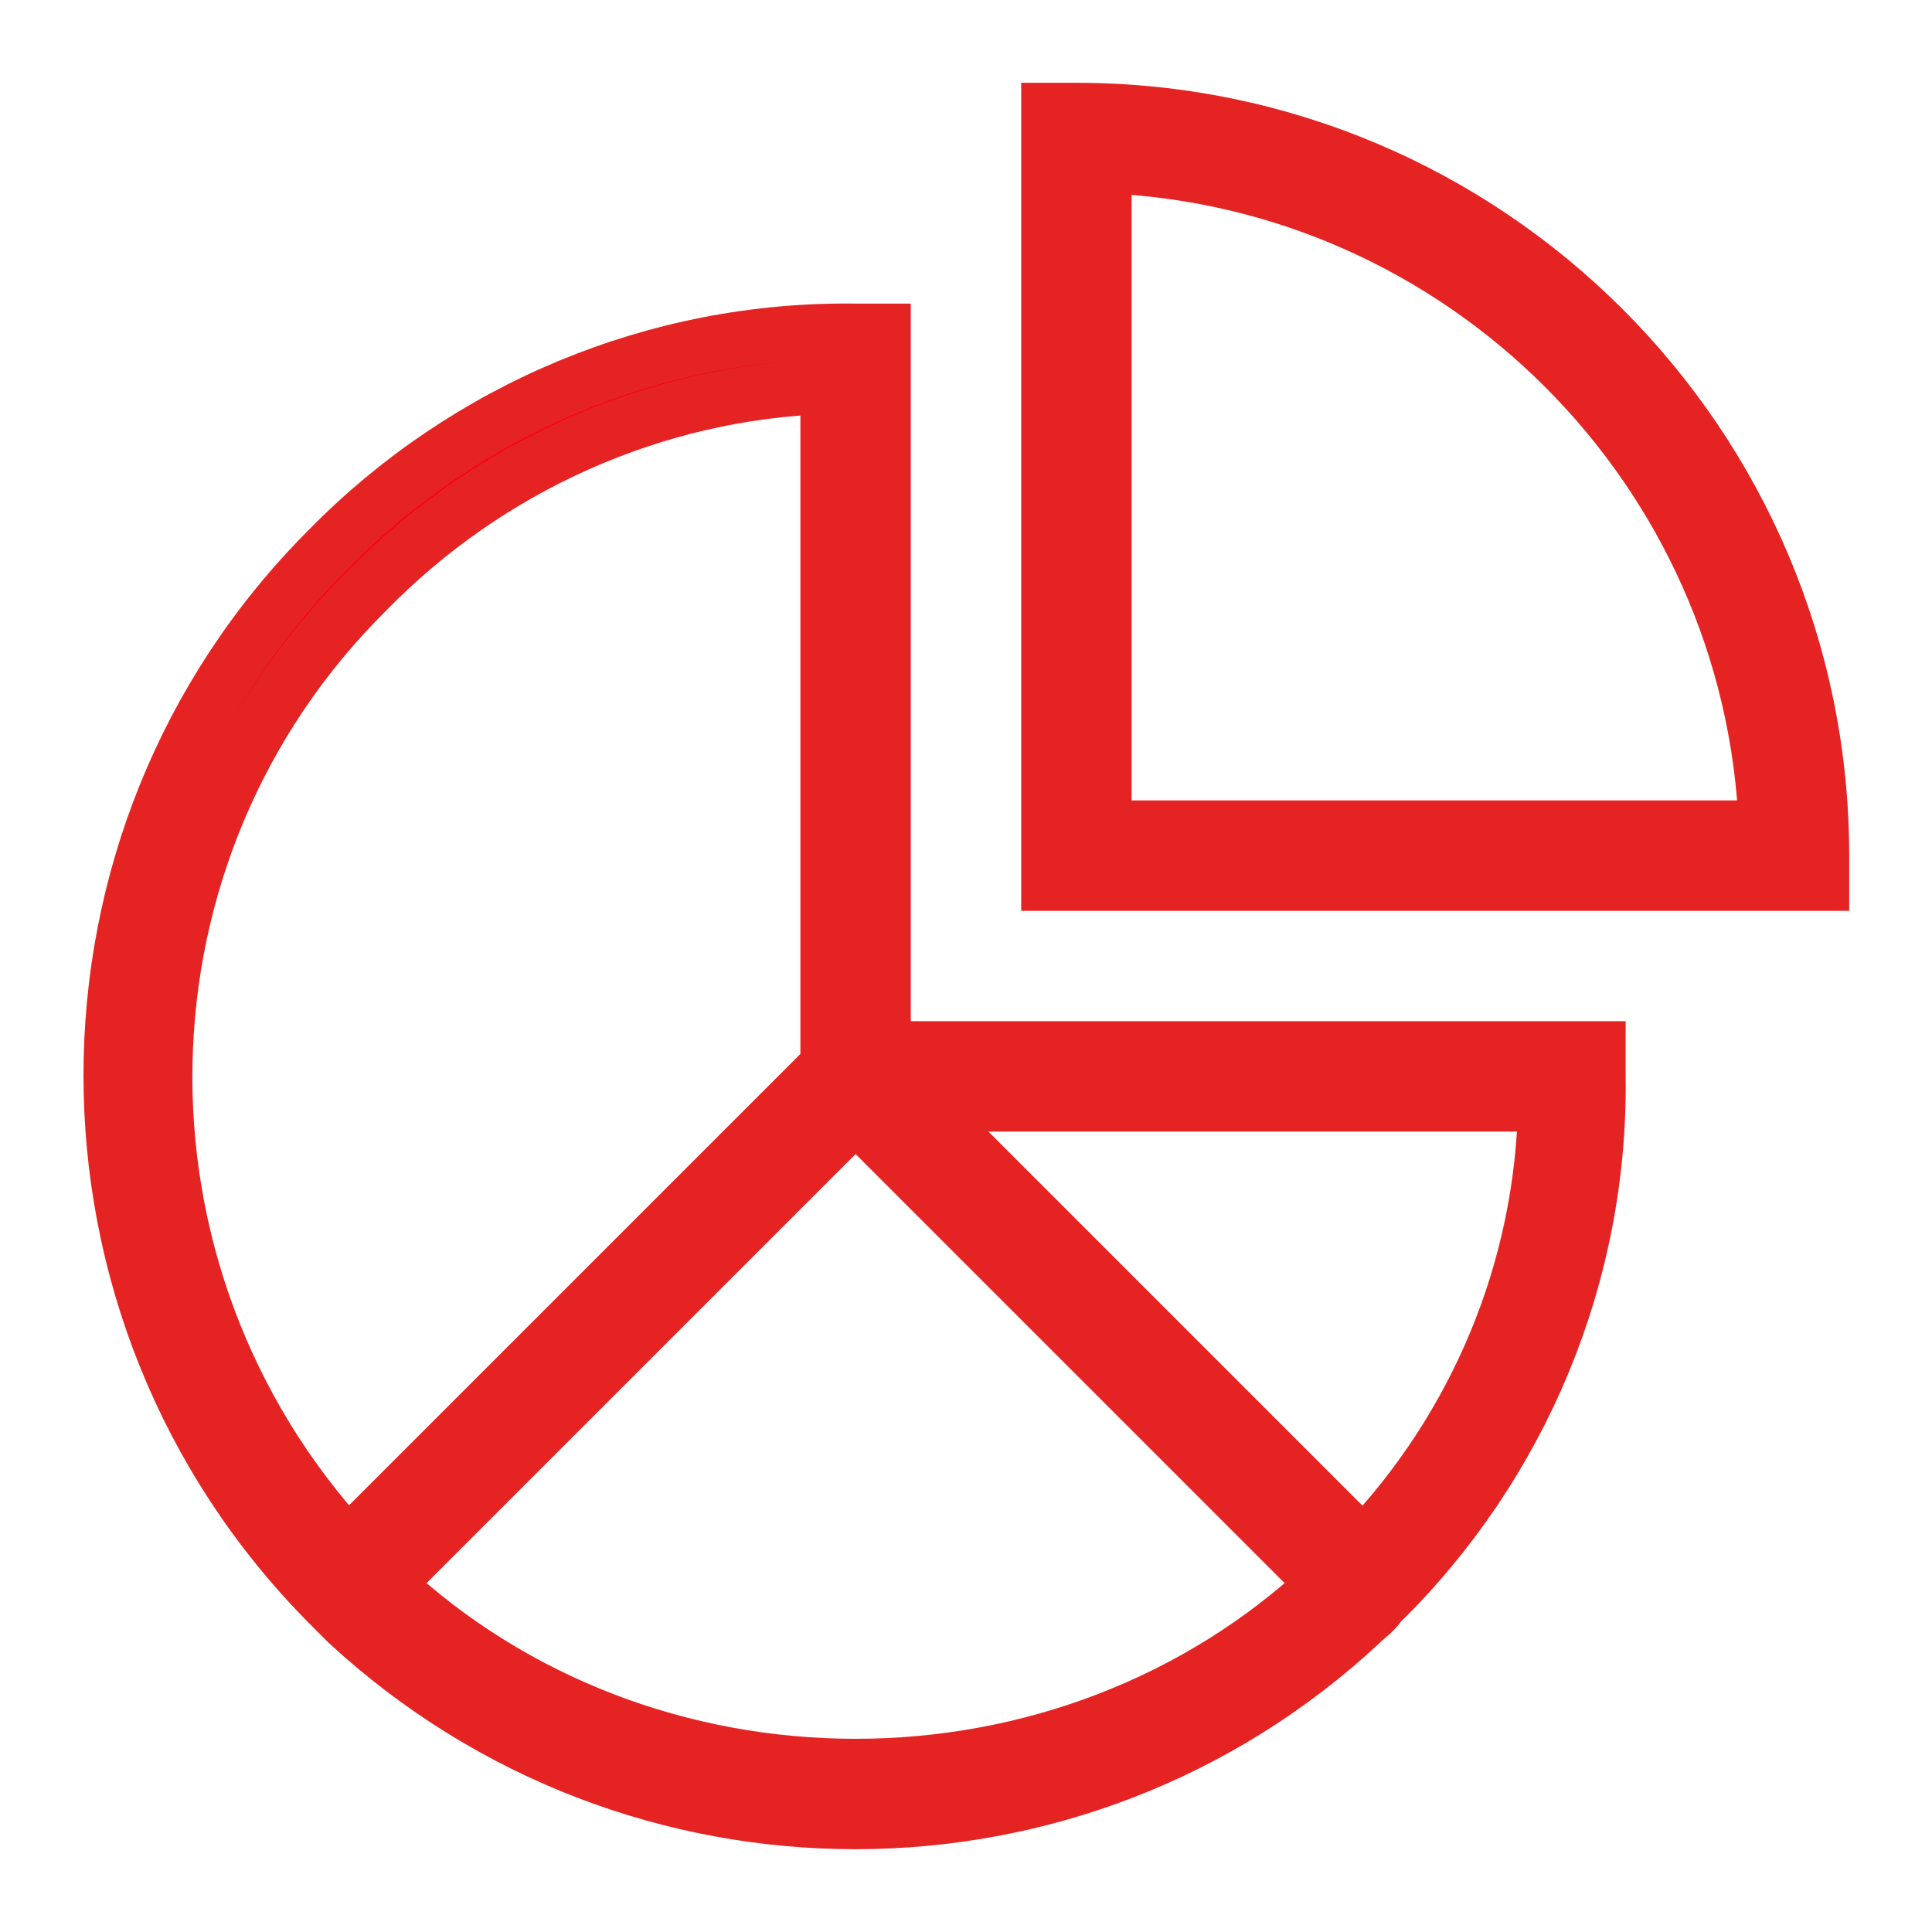
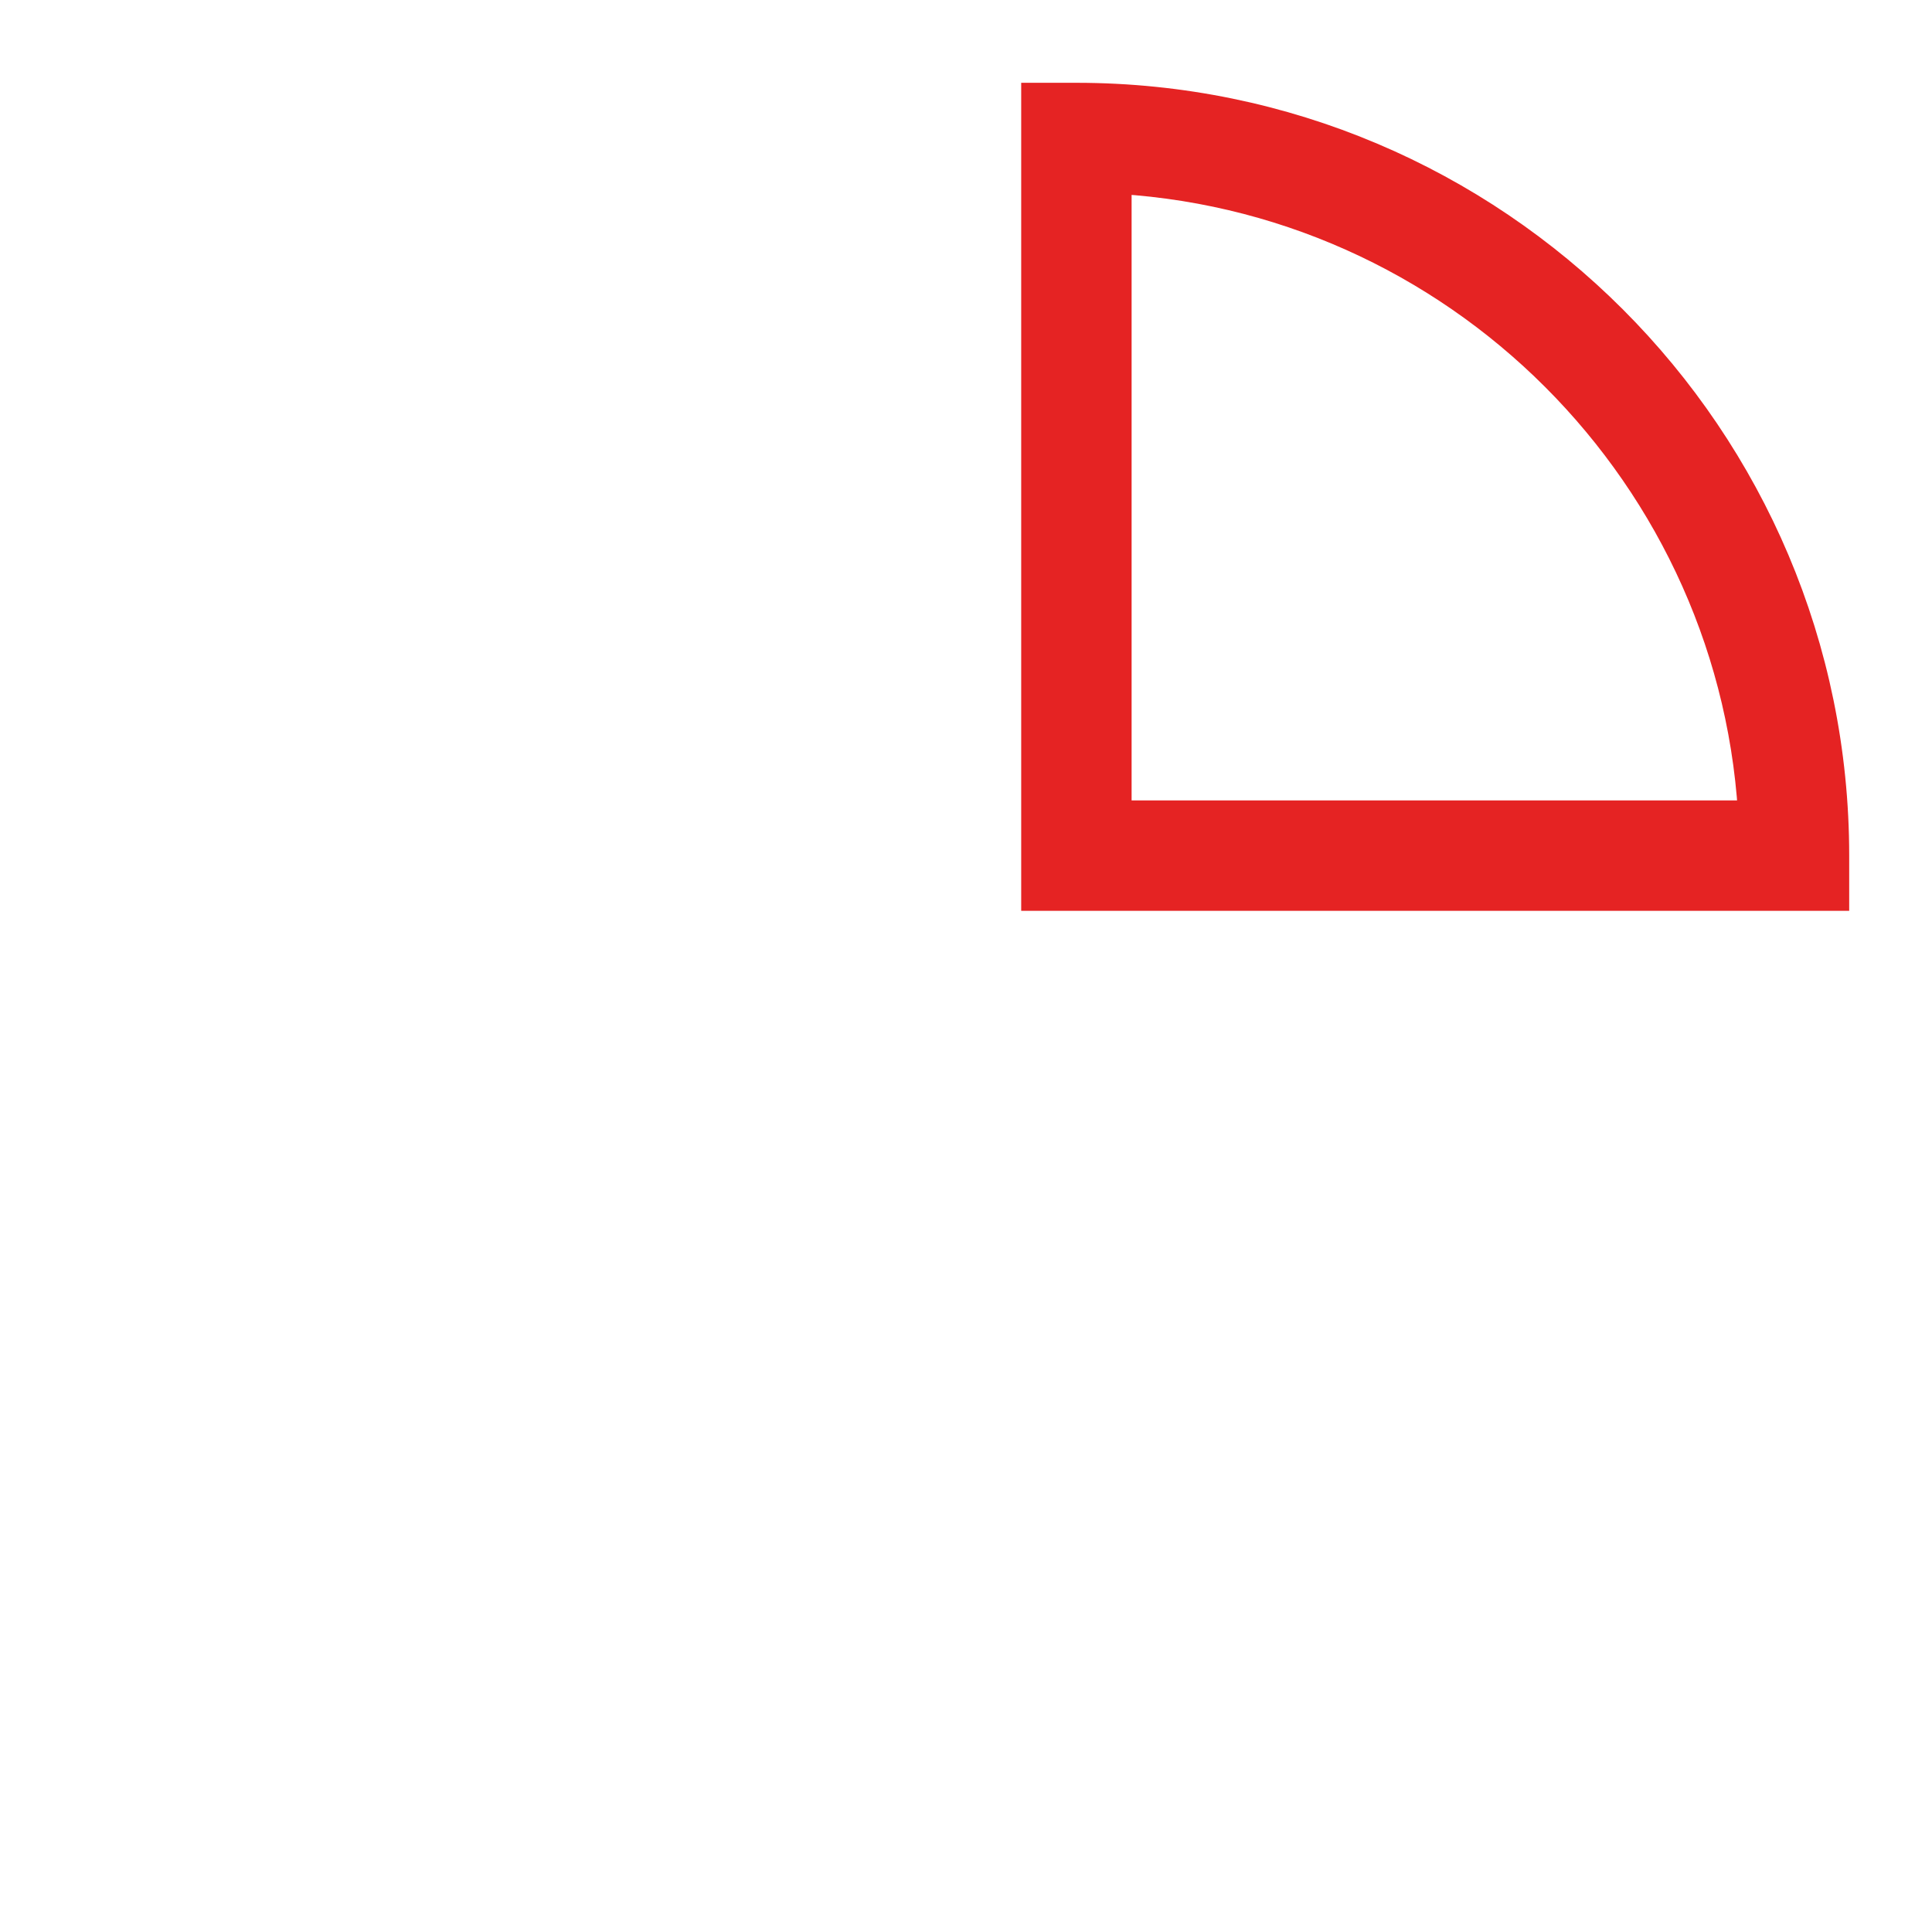
<svg xmlns="http://www.w3.org/2000/svg" version="1.1" id="svg13" x="0px" y="0px" width="70px" height="70px" viewBox="0 0 70 70" style="enable-background:new 0 0 70 70;" xml:space="preserve">
  <style type="text/css">
	.st0{fill:#FD000D;stroke:#E52323;stroke-width:2;stroke-miterlimit:10;}
</style>
-   <path class="st0" d="M32,38V12h-1c-7.2-0.1-14.1,2.8-19.1,7.9c-10.5,10.5-10.5,27.6,0,38.2c0.2,0.2,0.5,0.5,0.7,0.7  c10.4,9.6,26.4,9.6,36.7,0c0.2-0.2,0.5-0.4,0.7-0.7c5.1-5,8-11.9,7.9-19.1v-1H32z M12.6,56c-9.1-9.9-8.8-25.2,0.7-34.6  c4.4-4.5,10.4-7.2,16.7-7.4v24.6L29.6,39L12.6,56z M31,64c-6.3,0-12.4-2.3-17-6.6l17-17l17,17C43.4,61.7,37.3,64,31,64z M49.4,56  l-16-16H56C55.9,46,53.5,51.7,49.4,56z" />
  <path class="st0" d="M39,4h-1v28h28v-1C66,16.1,53.9,4,39,4z M40,30V6c13,0.5,23.5,11,24,24H40z" />
</svg>